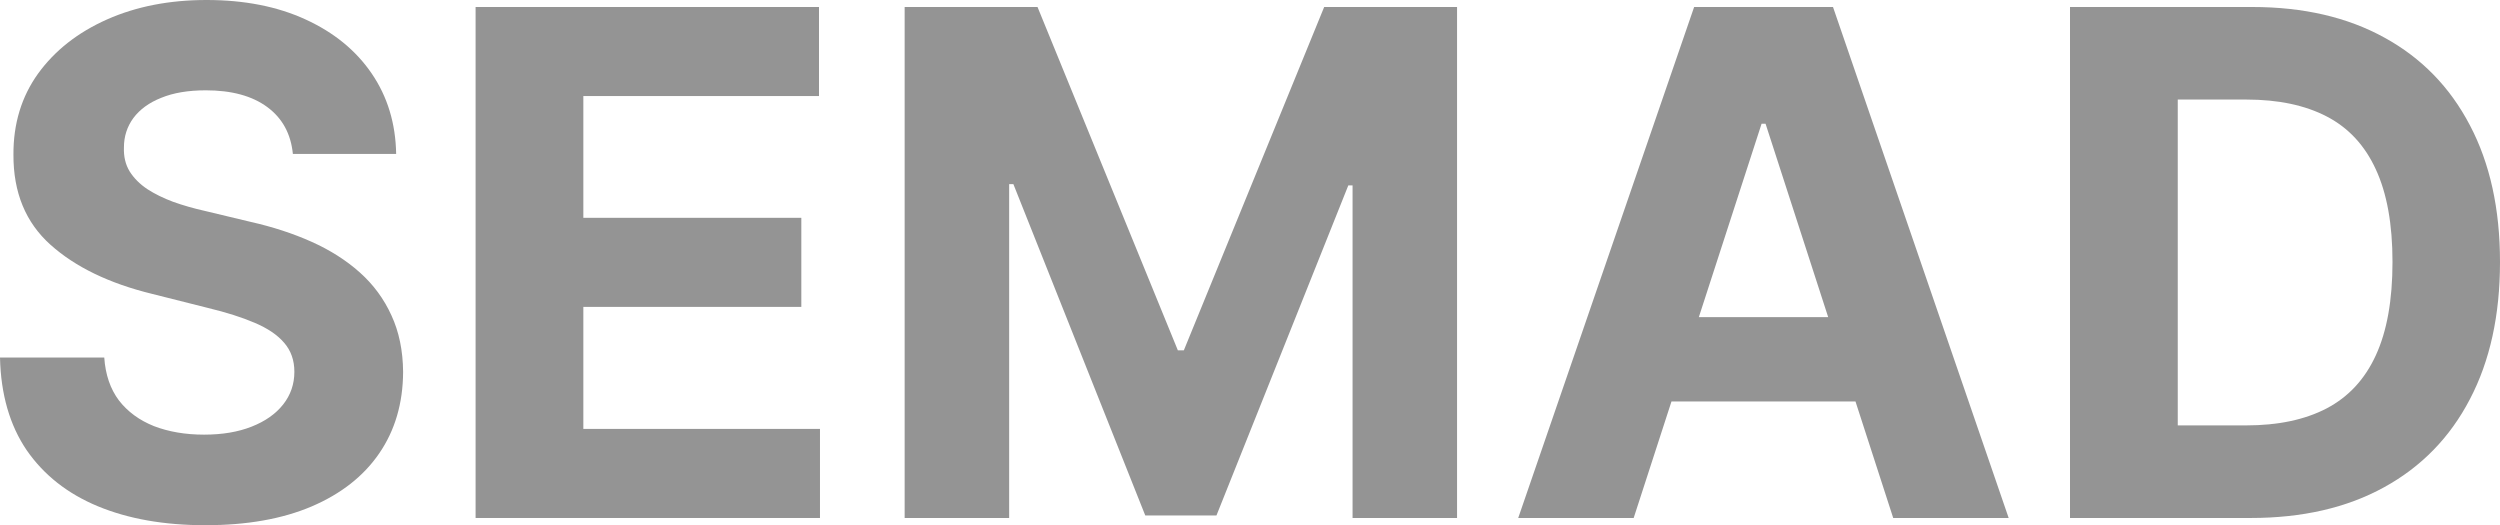
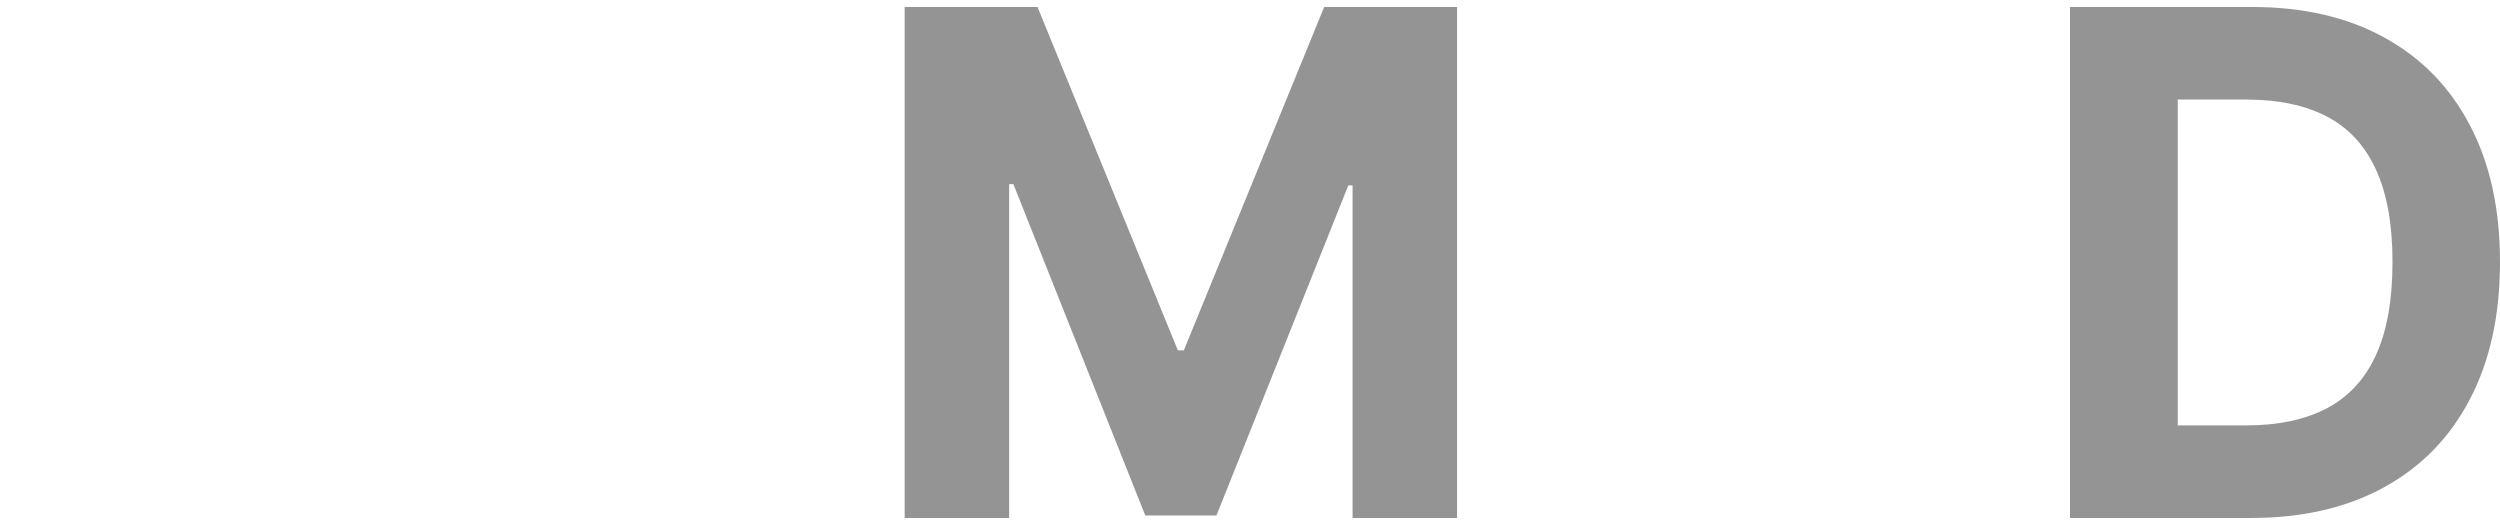
<svg xmlns="http://www.w3.org/2000/svg" width="119" height="25" viewBox="0 0 119 25" fill="none">
-   <path d="M13.941 7.328C13.846 6.37 13.44 5.625 12.721 5.095C12.003 4.565 11.027 4.299 9.796 4.299C8.958 4.299 8.252 4.418 7.675 4.656C7.099 4.885 6.657 5.206 6.349 5.618C6.049 6.029 5.899 6.496 5.899 7.019C5.883 7.454 5.974 7.835 6.171 8.159C6.376 8.484 6.657 8.765 7.012 9.002C7.367 9.232 7.778 9.434 8.244 9.608C8.71 9.774 9.207 9.917 9.736 10.036L11.916 10.558C12.974 10.796 13.945 11.112 14.829 11.508C15.714 11.904 16.48 12.391 17.127 12.969C17.775 13.547 18.276 14.228 18.632 15.012C18.995 15.796 19.18 16.694 19.188 17.708C19.18 19.196 18.801 20.487 18.051 21.58C17.309 22.664 16.235 23.508 14.829 24.109C13.432 24.703 11.746 25 9.772 25C7.814 25 6.108 24.699 4.655 24.097C3.21 23.496 2.081 22.605 1.267 21.425C0.462 20.238 0.039 18.769 0 17.019H4.963C5.018 17.834 5.251 18.515 5.662 19.062C6.08 19.6 6.637 20.008 7.332 20.285C8.035 20.554 8.828 20.689 9.713 20.689C10.581 20.689 11.335 20.562 11.975 20.309C12.622 20.055 13.124 19.703 13.479 19.252C13.835 18.8 14.012 18.282 14.012 17.696C14.012 17.15 13.85 16.69 13.527 16.318C13.211 15.946 12.745 15.63 12.129 15.368C11.521 15.107 10.775 14.869 9.89 14.656L7.249 13.991C5.204 13.492 3.589 12.712 2.404 11.651C1.22 10.59 0.632 9.161 0.64 7.363C0.632 5.891 1.023 4.604 1.812 3.504C2.61 2.403 3.703 1.544 5.093 0.926C6.483 0.309 8.062 0 9.831 0C11.631 0 13.203 0.309 14.545 0.926C15.896 1.544 16.946 2.403 17.696 3.504C18.446 4.604 18.833 5.879 18.857 7.328H13.941Z" fill="#949494" />
-   <path d="M22.638 24.656V0.333H38.984V4.572H27.767V10.368H38.143V14.608H27.767V20.416H39.031V24.656H22.638Z" fill="#949494" />
  <path d="M43.061 0.333H49.386L56.066 16.675H56.351L63.031 0.333H69.356V24.656H64.382V8.824H64.18L57.903 24.537H54.515L48.237 8.765H48.036V24.656H43.061V0.333Z" fill="#949494" />
-   <path d="M77.763 24.656H72.267L80.641 0.333H87.251L95.613 24.656H90.117L84.041 5.891H83.851L77.763 24.656ZM77.419 15.095H90.401V19.109H77.419V15.095Z" fill="#949494" />
  <path d="M107.132 24.656H98.532V0.333H107.203C109.643 0.333 111.743 0.819 113.504 1.793C115.265 2.759 116.619 4.149 117.567 5.962C118.522 7.775 119 9.945 119 12.47C119 15.004 118.522 17.181 117.567 19.002C116.619 20.823 115.257 22.221 113.48 23.195C111.712 24.169 109.595 24.656 107.132 24.656ZM103.661 20.249H106.918C108.435 20.249 109.71 19.98 110.744 19.442C111.787 18.895 112.568 18.052 113.09 16.912C113.619 15.764 113.883 14.284 113.883 12.47C113.883 10.673 113.619 9.204 113.09 8.064C112.568 6.924 111.791 6.085 110.756 5.546C109.722 5.008 108.446 4.739 106.93 4.739H103.661V20.249Z" fill="#949494" />
</svg>